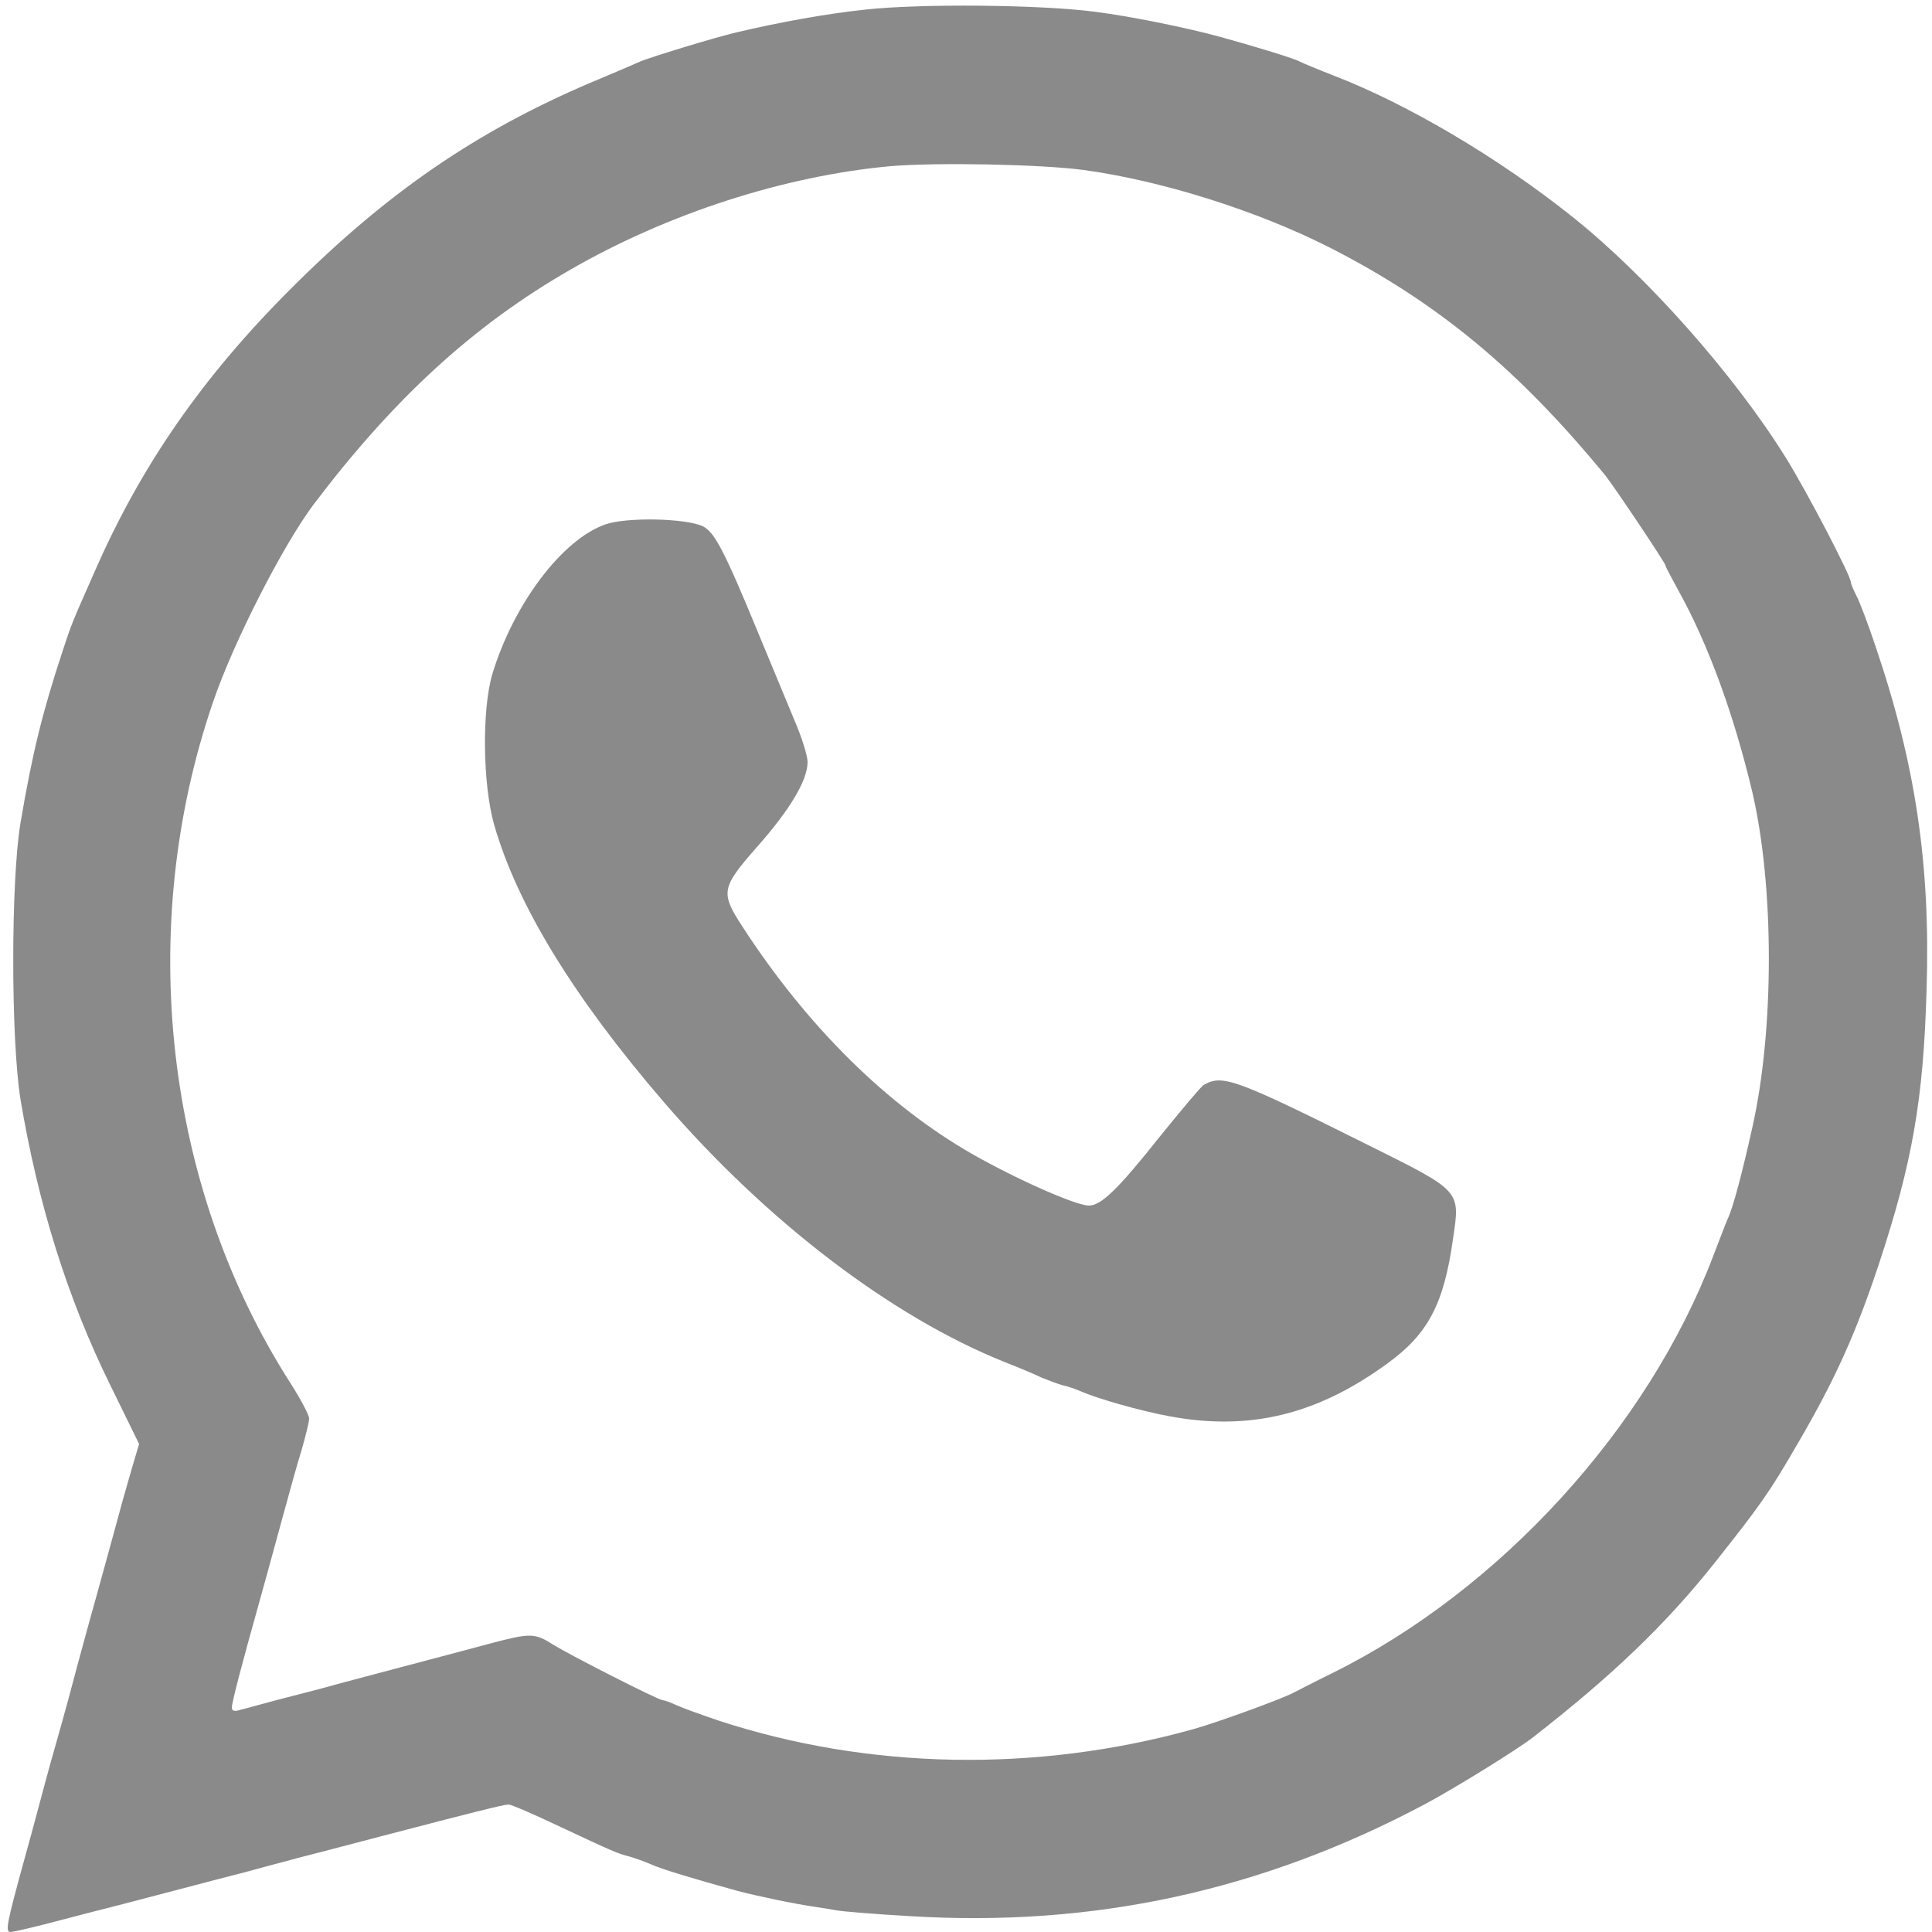
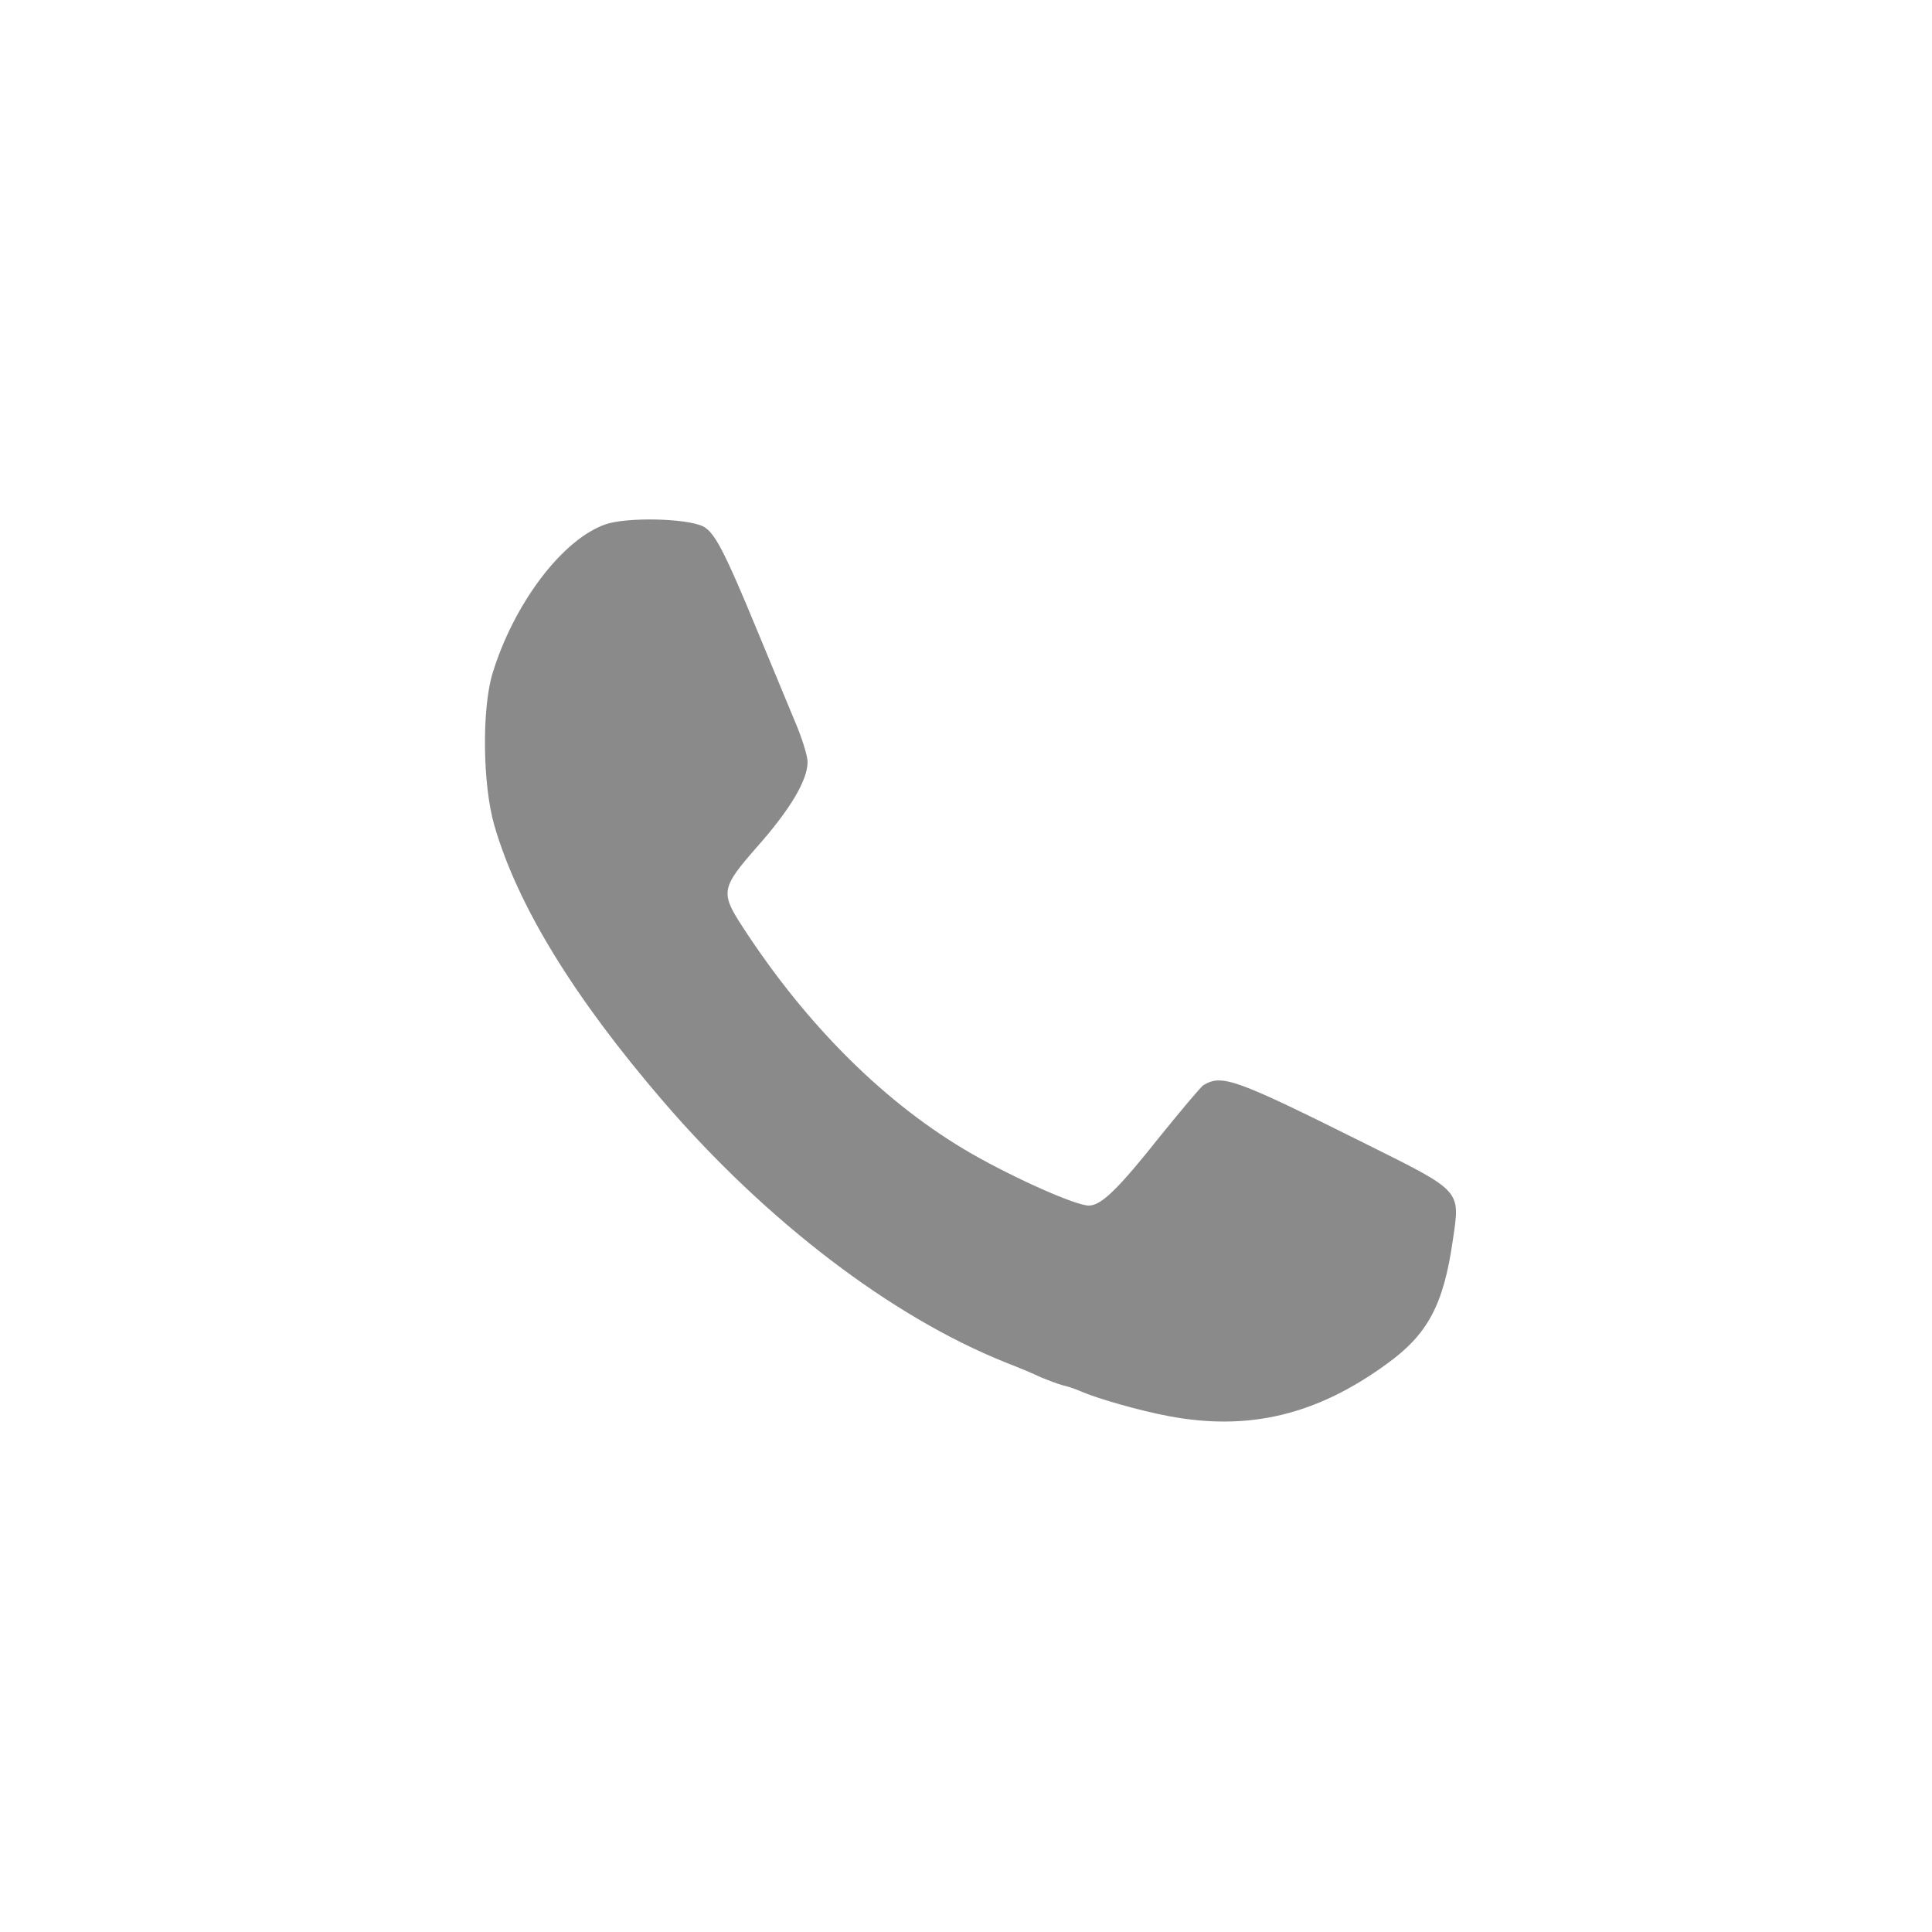
<svg xmlns="http://www.w3.org/2000/svg" version="1.0" width="500pt" height="500pt" viewBox="0 0 500 500" preserveAspectRatio="xMidYMid meet">
  <g transform="translate(0,500) scale(0.1,-0.1)" fill="#8a8a8a" stroke="none">
-     <path d="M2238 4975 c-103 -11 -218 -32 -333 -59 -55 -13 -223 -64 -250 -76 -11 -5 -69 -30 -129 -55 -295 -126 -526 -285 -771 -530 -230 -229 -390 -460 -509 -732 -62 -140 -61 -138 -84 -208 -52 -158 -78 -262 -109 -445 -25 -150 -25 -559 0 -715 45 -269 121 -514 233 -741 l74 -151 -19 -64 c-10 -35 -21 -73 -24 -84 -3 -11 -26 -96 -52 -190 -26 -93 -54 -195 -62 -225 -16 -61 -31 -117 -63 -230 -12 -41 -30 -109 -41 -150 -11 -41 -26 -97 -34 -125 -48 -174 -52 -195 -38 -195 8 0 67 14 131 31 64 17 124 32 132 34 21 5 285 75 345 90 28 8 93 25 145 39 52 13 149 39 215 56 218 57 309 80 321 80 7 0 65 -25 130 -56 145 -68 153 -71 184 -79 14 -4 39 -13 55 -20 29 -13 106 -36 225 -69 54 -14 150 -34 200 -41 14 -2 39 -6 55 -9 17 -3 102 -10 191 -15 475 -29 911 66 1332 290 77 41 235 139 277 171 207 161 345 293 473 454 118 149 141 181 215 309 97 166 151 287 210 465 86 261 115 424 123 710 10 321 -28 581 -132 887 -19 57 -41 115 -49 130 -8 16 -15 32 -15 36 0 17 -114 235 -168 322 -133 214 -358 468 -549 621 -192 154 -430 295 -623 369 -41 16 -79 32 -85 35 -10 7 -111 38 -205 64 -91 25 -240 55 -330 66 -139 18 -450 21 -592 5z m567 -415 c204 -28 450 -106 637 -201 280 -143 488 -316 713 -590 23 -29 155 -226 155 -232 0 -3 15 -31 33 -64 77 -138 144 -321 192 -523 57 -245 57 -615 0 -868 -27 -121 -50 -208 -64 -237 -5 -11 -21 -54 -37 -95 -169 -445 -551 -864 -984 -1079 -47 -23 -93 -47 -103 -52 -30 -16 -200 -78 -262 -95 -405 -112 -837 -104 -1225 23 -41 14 -89 31 -107 39 -17 8 -34 14 -38 14 -11 0 -237 115 -284 144 -47 30 -59 30 -161 3 -30 -8 -108 -29 -173 -46 -65 -17 -162 -43 -215 -57 -53 -15 -128 -34 -167 -44 -38 -10 -80 -22 -93 -25 -15 -5 -22 -3 -22 6 0 13 27 116 70 269 10 36 35 126 55 200 20 74 45 164 56 199 10 35 19 71 19 80 0 9 -22 50 -48 91 -326 508 -402 1178 -200 1765 53 155 181 405 260 510 209 276 415 464 664 607 253 146 555 243 829 268 119 10 388 5 500 -10z" />
-     <path d="M1567 3643 c-112 -39 -238 -206 -293 -388 -27 -92 -25 -285 5 -390 60 -208 205 -445 438 -716 266 -309 589 -556 883 -674 36 -14 79 -32 95 -40 17 -7 41 -16 55 -20 14 -3 34 -10 45 -15 46 -20 155 -51 230 -65 207 -39 383 3 565 136 105 76 146 152 170 320 19 130 25 124 -226 249 -339 169 -371 180 -419 152 -7 -4 -57 -64 -113 -133 -108 -136 -152 -179 -184 -179 -34 0 -189 69 -303 134 -221 127 -426 330 -593 587 -58 89 -56 101 37 207 86 97 131 173 131 220 0 16 -15 64 -34 108 -18 43 -61 147 -95 229 -87 211 -112 258 -142 273 -45 21 -197 24 -252 5z" />
+     <path d="M1567 3643 c-112 -39 -238 -206 -293 -388 -27 -92 -25 -285 5 -390 60 -208 205 -445 438 -716 266 -309 589 -556 883 -674 36 -14 79 -32 95 -40 17 -7 41 -16 55 -20 14 -3 34 -10 45 -15 46 -20 155 -51 230 -65 207 -39 383 3 565 136 105 76 146 152 170 320 19 130 25 124 -226 249 -339 169 -371 180 -419 152 -7 -4 -57 -64 -113 -133 -108 -136 -152 -179 -184 -179 -34 0 -189 69 -303 134 -221 127 -426 330 -593 587 -58 89 -56 101 37 207 86 97 131 173 131 220 0 16 -15 64 -34 108 -18 43 -61 147 -95 229 -87 211 -112 258 -142 273 -45 21 -197 24 -252 5" />
  </g>
</svg>